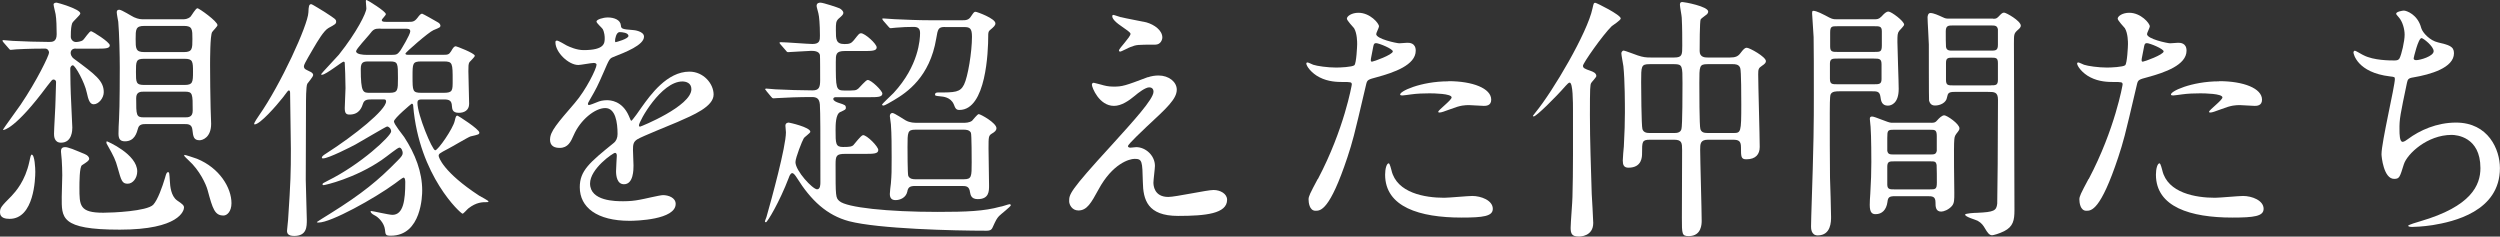
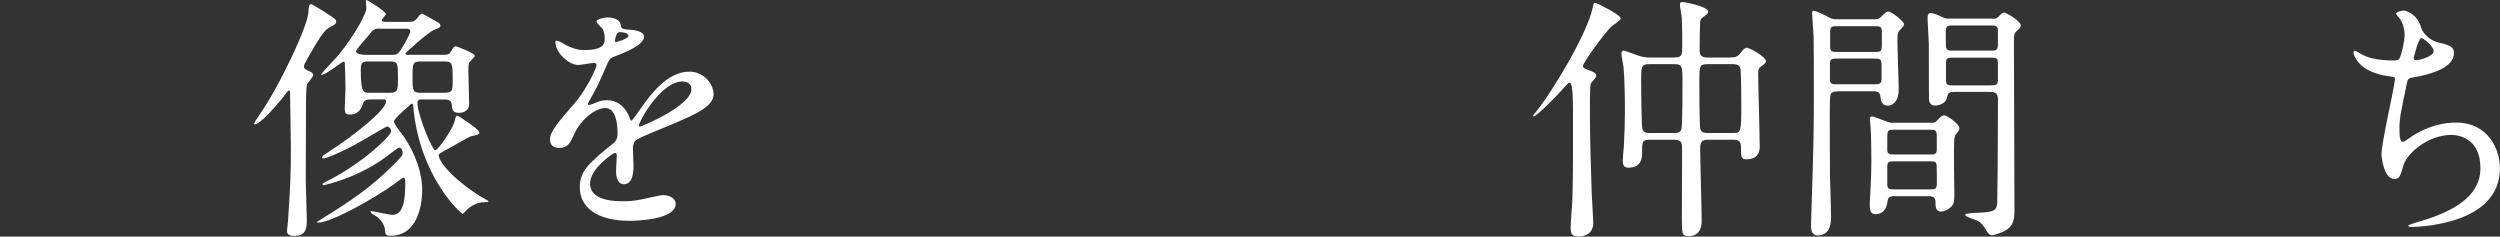
<svg xmlns="http://www.w3.org/2000/svg" id="_レイヤー_2" data-name="レイヤー 2" viewBox="0 0 330.82 31.31">
  <rect x="0" y="0" width="330.82" height="31.31" fill="#333333" stroke="none" />
  <defs>
    <style>
      .cls-1 {
        fill: #fff;
        stroke-width: 0px;
      }
    </style>
  </defs>
  <g id="_デザイン" data-name="デザイン">
    <g>
-       <path class="cls-1" d="m1.26,28.96c-.51,0-1.26-.1-1.26-.85,0-.61.14-.78,1.53-2.18.54-.58,1.8-1.97,2.35-4.52.1-.54.2-.95.31-.95.41,0,.48,1.84.48,2.28,0,.85-.14,6.22-3.4,6.22ZM10.03,6.42c-.61,0-.68.44-.68.58,0,.17.07.51.44.78,2.86,2.11,3.94,2.92,3.94,4.42,0,.78-.68,1.6-1.33,1.6-.51,0-.71-.58-.92-1.56-.27-1.33-1.53-3.6-1.84-3.6-.1,0-.34.1-.34.48,0,.31.03,1.73.03,2.04,0,.92.24,5.37.24,5.71,0,.31,0,2.01-1.5,2.01-.92,0-.92-.92-.92-1.19,0-.65.2-3.74.2-4.45,0-.34.07-2.04.07-2.41,0-.17-.17-.31-.34-.31s-.24.1-.82.85C2.01,17.1.51,17.2.44,17.2c-.03,0-.03-.03-.03-.07,0-.07,1.97-2.75,2.31-3.26,2.14-3.16,3.77-6.53,3.77-6.9,0-.27-.2-.54-.51-.54-2.38,0-3.6.1-3.81.1-.1,0-.61.07-.75.07-.1,0-.17-.07-.27-.2l-.68-.78q-.14-.17-.14-.24c0-.07.07-.07.14-.07.17,0,1.02.1,1.22.1,1.29.07,3.5.14,4.79.14.44,0,1.02,0,1.02-1.02,0-.82-.03-2.04-.14-2.65-.03-.2-.27-1.09-.27-1.29s.27-.24.41-.24c.1,0,3.13.85,3.13,1.43,0,.24-1.02,1.05-1.09,1.33-.1.37-.17.65-.17,1.77,0,.31.27.68.68.68.1,0,.68-.03.95-.27.17-.14.82-1.16,1.05-1.16.17,0,2.48,1.43,2.48,1.87s-.68.44-1.84.44h-2.69Zm1.26,14.01c.27.1.51.34.51.58s-.31.44-.95.85c-.34.2-.34,2.35-.34,2.96,0,2.38,0,3.33,3.16,3.33,1.26,0,5.75-.2,6.6-1.05.61-.65,1.22-2.41,1.56-3.54.14-.48.2-.78.41-.78.17,0,.17.14.24,1.22.03.61.14,1.94.95,2.52.71.48.92.65.92.95,0,.37-.58,2.92-8.5,2.92s-7.68-1.6-7.68-4.35c0-.44.07-2.45.07-2.86,0-.65-.03-1.33-.07-2.01,0-.17-.1-.92-.1-1.09,0-.24,0-.61.54-.61.24,0,.44.07.95.24.17.07,1.7.68,1.73.71Zm5.61,3.88c-.75,0-.85-.41-1.33-2.11-.27-1.02-.54-1.56-1.29-2.89-.17-.27-.2-.34-.2-.51,0-.03.03-.1.07-.1s4.01,1.7,4.01,3.98c0,.88-.58,1.63-1.26,1.63Zm2.31-7.89c-.24,0-.82,0-.95.58-.17.58-.44,1.7-1.73,1.7-.65,0-.85-.34-.85-1.02,0-.41.03-1.39.07-1.9.1-1.6.1-6.6.1-6.87,0-1.5-.07-4.55-.2-6.02-.03-.17-.2-1.05-.2-1.26,0-.14.03-.34.34-.34s1.63.85,1.94.99c.61.27.95.27,1.29.27h5.2c.2,0,.61,0,.99-.34.14-.14.68-1.12.92-1.12.2,0,2.65,1.73,2.65,2.24,0,.17-.61.75-.71.92-.27.44-.27,3.67-.27,4.42,0,1.87.03,3.77.07,5.64,0,.31.07,1.73.07,2.07,0,1.8-1.12,2.18-1.53,2.18-.78,0-.85-.48-.95-1.39-.07-.75-.61-.75-1.02-.75h-5.2Zm-.14-12.99c-1.12,0-1.12.48-1.12,1.73s0,1.73,1.12,1.73h5.3c1.09,0,1.09-.48,1.09-1.73s0-1.73-1.09-1.73h-5.3Zm-.03,4.35c-1.05,0-1.05.37-1.05,1.73s0,1.73,1.05,1.73h5.41c1.05,0,1.09-.37,1.09-1.73s-.03-1.73-1.09-1.73h-5.41Zm0,4.35c-.41,0-1.02,0-1.02.85,0,2.28,0,2.55,1.02,2.55h5.44c.41,0,1.02,0,1.02-.88,0-2.24,0-2.52-1.02-2.52h-5.44Zm10.54,16.39c-1.16,0-1.43-.85-2.11-3.37-.2-.75-1.05-2.62-2.52-3.94-.07-.07-.58-.54-.58-.61,0-.1.03-.1.07-.1.1,0,1.09.31,1.63.51,2.99,1.22,4.56,3.84,4.56,5.88,0,1.09-.58,1.63-1.05,1.63Z" />
      <path class="cls-1" d="m40.9,9.42c.24.1.54.24.54.51,0,.24-.68.99-.78,1.16-.17.37-.17,2.07-.17,3.13,0,1.53-.03,8.23-.03,9.59,0,.82.14,4.52.14,5.27,0,.92,0,2.14-1.67,2.14-.82,0-.95-.34-.95-.68,0-.24.14-1.22.14-1.43.34-5.1.37-6.25.37-9.42,0-1.16-.1-6.19-.1-7.21,0-.31,0-.51-.17-.51-.1,0-.17.1-.78.92-.88,1.12-3.03,3.57-3.74,3.57-.07,0-.07-.03-.07-.07,0-.17.48-.88.65-1.12,2.86-4.08,6.46-11.93,6.53-13.63.03-.78.07-1.09.37-1.09.14,0,1.63.95,1.87,1.09,1.29.85,1.43.92,1.43,1.22s-.14.37-1.02.85c-.61.34-1.43,1.73-1.97,2.65-1.19,2.04-1.33,2.28-1.26,2.55.07.24.2.27.68.51Zm8.19,3.74c-.37,0-.88,0-1.05.54-.14.41-.44,1.46-1.77,1.46-.44,0-.65-.14-.65-.85,0-.41.1-2.28.1-2.65,0-.92-.07-3.06-.1-3.33,0-.07-.03-.17-.17-.17-.17,0-2.35,1.73-2.82,1.73-.07,0-.14,0-.14-.07s2.01-2.18,2.35-2.58c2.38-2.99,3.64-5.54,3.64-6.12,0-.17-.07-.82-.07-.95,0-.07,0-.17.1-.17s2.55,1.5,2.55,1.87c0,.17-.54.65-.54.78,0,.24.31.24.58.24h2.99c.48,0,.75,0,1.16-.54.27-.37.44-.54.61-.54.07,0,1.77.95,2.11,1.16.2.1.31.31.31.41,0,.24-.1.27-.92.61-.65.27-3.71,2.96-3.71,3.09,0,.17.2.17.34.17h4.76c.48,0,.68-.03.95-.48.24-.44.41-.65.61-.65.1,0,2.52.92,2.52,1.26,0,.17-.61.71-.71.85-.14.24-.14.54-.14,1.19,0,.68.1,3.71.1,4.32,0,.88-.68,1.19-1.36,1.19-.88,0-.88-.51-.92-.92-.03-.68-.34-.85-1.02-.85h-2.86c-.37,0-.68,0-.68.44,0,1.6,1.97,6.29,2.35,6.29s2.35-2.86,2.58-3.88c.14-.58.17-.71.37-.71.07,0,2.89,1.8,2.89,2.24,0,.24-.1.27-1.16.51-.27.07-2.48,1.39-2.96,1.63-1.16.61-1.26.68-1.26.95,0,.17.58,2.14,5.37,5.27.17.1,1.22.65,1.22.75s-.1.1-.2.1c-.61,0-1.39,0-2.45.82-.14.1-.65.71-.78.71-.24,0-5.75-5-6.53-14.25,0-.14-.03-.31-.2-.31-.03,0-2.35,1.94-2.35,2.35,0,.37,1.16,1.77,1.36,2.07,1.46,2.24,2.38,4.62,2.38,7.07,0,.58-.07,5.98-4.15,5.98-.68,0-.71-.1-.78-.82-.1-.85-.85-1.63-1.36-1.87-.41-.2-.54-.41-.54-.51,0-.03.03-.07.07-.07.2,0,2.35.51,2.82.51,1.46,0,1.7-1.97,1.7-4.28,0-.17,0-.65-.24-.65-.1,0-.99.68-1.12.78-2.69,1.97-8.47,5.17-10.1,5.17-.1,0-.24,0-.24-.07,0-.03,1.12-.71,1.77-1.12,4.25-2.65,6.39-4.42,8.91-7,.54-.54.68-.75.68-1.02,0-.24-.17-.71-.44-.71-.24,0-1.53,1.09-2.38,1.67-3.54,2.41-7.45,3.3-7.65,3.3-.03,0-.14,0-.14-.1,0-.14.07-.17.68-.48,4.35-2.14,8.4-5.92,8.4-6.53,0-.37-.31-.65-.54-.65-.14,0-3.5,2.01-4.18,2.38-.58.31-3.57,1.84-4.28,1.84-.07,0-.17,0-.17-.1,0-.17.24-.34.51-.51,3.88-2.48,7.99-5.81,7.99-6.93,0-.27-.17-.27-.41-.27h-1.6Zm1.26-9.38c-.82,0-.95.1-1.5.82-.27.34-1.73,1.9-1.73,2.18,0,.41.92.48,1.39.48h3.33c.65,0,.75-.07,1.12-.54.1-.14,1.33-2.14,1.33-2.58,0-.34-.34-.34-.68-.34h-3.26Zm1.22,8.5c1.09,0,1.09-.37,1.09-1.94,0-1.97,0-2.21-1.05-2.21h-2.82c-.68,0-1.05.07-1.05.99,0,3.16.31,3.16,1.19,3.16h2.65Zm7.17,0c1.16,0,1.16-.31,1.16-1.6,0-2.31,0-2.55-1.16-2.55h-2.99c-1.16,0-1.16.27-1.16,1.97,0,1.94,0,2.18,1.16,2.18h2.99Z" />
      <path class="cls-1" d="m72.79,18.43c0-1.02.95-2.11,3.26-4.79,1.53-1.77,2.89-4.59,2.89-5.07,0-.2-.24-.24-.37-.24-.34,0-1.73.27-2.04.27-1.29,0-3.03-1.67-3.03-2.99,0-.1,0-.24.2-.24s1.09.54,1.29.65c.41.2,1.33.61,2.24.61,2.79,0,2.79-.92,2.79-1.6,0-.2-.03-.75-.27-1.19-.1-.17-.82-.78-.82-.99,0-.27.88-.54,1.5-.54.82,0,1.67.31,1.73,1.05.03.44.17.51,1.53.61.24,0,1.53.17,1.53.88,0,1.12-2.48,2.07-4.05,2.69-.51.2-.54.27-1.29,2.01-.82,1.87-.95,2.14-1.84,3.67-.17.31-.24.41-.24.54,0,.07.03.14.14.14s.75-.24,1.05-.37c.37-.17.82-.27,1.33-.27.44,0,2.01.07,2.89,2.07.24.58.27.65.34.65.1,0,1.22-1.56,1.39-1.84,1.12-1.56,3.33-4.66,6.29-4.66,1.87,0,3.2,1.6,3.2,3.03,0,1.6-2.69,2.72-4.79,3.64-.85.37-4.69,1.9-5.3,2.28-.54.34-.58.71-.58,1.43,0,.31.07,1.73.07,2.04,0,.54,0,2.48-1.26,2.48-.92,0-1.05-1.12-1.05-1.73,0-.34.1-1.97.1-2.01,0-.14,0-.41-.24-.41-.27,0-3.3,2.11-3.3,4.05,0,2.35,3.4,2.35,4.39,2.35.85,0,1.5-.07,2.18-.2.48-.07,2.65-.61,3.09-.61.71,0,1.67.34,1.67,1.16,0,2.11-5.27,2.24-6.09,2.24-4.32,0-6.6-1.77-6.6-4.45,0-2.18,1.29-3.26,4.49-5.85.34-.27.51-.68.51-1.19,0-1.53-.27-3.43-1.63-3.43s-3.3,1.56-4.18,3.6c-.37.85-.75,1.67-1.84,1.67-.65,0-1.29-.2-1.29-1.12Zm8.67-12.85c.07,0,1.7-.44,1.7-.82,0-.44-.85-.51-1.16-.51-.48,0-.61.95-.61,1.09s0,.24.07.24Zm3.09,11.01c0,.07.03.17.14.17s6.8-2.72,6.8-4.96c0-.85-.75-1.02-1.19-1.02-2.82,0-5.75,5.27-5.75,5.81Z" />
-       <path class="cls-1" d="m101.42,12.03c-.14-.17-.17-.17-.17-.24,0-.03.07-.07.14-.07.2,0,1.05.1,1.22.1,1.26.07,3.6.14,4.9.14.85,0,1.02-.37,1.02-1.36,0-.51,0-3.13-.03-3.33-.14-.54-.85-.54-1.19-.54-.48,0-2.62.17-3.03.17-.14,0-.2-.1-.31-.24l-.68-.78c-.1-.14-.14-.17-.14-.2,0-.07.07-.1.14-.1.65,0,3.64.24,4.22.24.99,0,.99-.51.99-1.12,0-1.46-.1-2.55-.2-2.92-.03-.17-.24-.85-.24-.99,0-.41.34-.44.51-.44.37,0,2.31.65,2.52.75.2.1.51.34.51.61,0,.2-.17.37-.65.78-.34.34-.34.61-.34,1.5,0,1.22,0,1.84,1.16,1.84.65,0,.88-.1,1.22-.51.65-.82.71-.92.95-.92.51,0,2.07,1.39,2.07,1.87s-.65.48-1.84.48h-2.38c-1.19,0-1.19.44-1.19,1.46,0,3.5,0,3.77,1.16,3.77,1.36,0,1.5,0,1.8-.24.2-.17,1.02-1.16,1.26-1.16.48,0,1.94,1.43,1.94,1.8,0,.48-.65.48-1.8.48h-4.35c-.14,0-.34.03-.34.24,0,.24.41.41.71.51.85.27.95.31.95.68,0,.2-.1.24-.75.54-.61.27-.61,1.73-.61,2.38,0,1.8,0,2.24.99,2.24s1.16-.07,1.36-.24c.2-.2,1.02-1.33,1.29-1.33.51,0,2.01,1.5,2.01,1.97,0,.51-.65.51-1.84.51h-2.52c-1.19,0-1.29.24-1.29,1.39,0,4.25,0,4.42.51,4.86.95.85,6.39,1.43,12.99,1.43,3.91,0,6.15-.1,8.26-.68.2,0,1.12-.34,1.26-.34.1,0,.17.07.17.14,0,.17-1.33,1.19-1.56,1.43-.31.34-.41.54-.85,1.5-.17.41-.48.44-.82.44-4.28,0-14.28-.24-18.19-1.26-2.92-.78-5.03-2.75-6.9-5.75-.2-.31-.41-.61-.61-.61-.24,0-.41.48-.44.58-1.26,3.3-2.86,5.92-3.03,5.92-.07,0-.14-.03-.14-.1,0-.1.17-.48.2-.58.68-2.38,2.58-9.31,2.58-11.22,0-.14-.07-.75-.07-.88,0-.37.34-.41.44-.41.07,0,2.86.61,2.86,1.22,0,.17-.82.71-.88.88-.17.24-1.09,2.55-1.09,3.13,0,1.16,2.28,3.6,2.86,3.6.44,0,.44-.65.44-.95,0-6.83,0-9.01-.07-10.27-.07-.82-.44-.99-1.09-.99-1.67,0-3.43.07-4.56.14-.07,0-.41.03-.48.03-.14,0-.2-.07-.31-.2l-.65-.78Zm23.63-8.46c-.88,0-.95.24-1.16,1.53-.85,5.1-3.88,7.14-5.61,8.16-.31.17-1.16.71-1.39.71-.1,0-.17-.07-.17-.14s1.29-1.29,1.53-1.53c3.33-3.6,3.5-7.11,3.5-7.92,0-.58-.24-.82-.85-.82-.68,0-1.6.03-2.31.1-.14,0-.61.07-.71.07-.14,0-.2-.07-.31-.2l-.68-.78c-.1-.17-.14-.17-.14-.24s.07-.07.14-.07c.24,0,1.26.1,1.5.1,1.67.07,3.06.14,4.66.14h4.32c.37,0,.82,0,1.12-.51.37-.54.41-.61.61-.61.17,0,2.62.88,2.62,1.53,0,.27-.17.44-.75.92-.2.17-.2.44-.2.75,0,2.01-.27,9.79-3.81,9.79-.44,0-.54-.2-.75-.75-.41-.95-1.43-1.02-1.77-1.05-.65-.07-.71-.07-.71-.27,0-.1.1-.24.34-.24,2.35,0,2.99-.03,3.5-1.05.51-1.02,1.05-4.32,1.05-6.32,0-1.12-.27-1.29-1.05-1.29h-2.52Zm-3.94,21.04c-.71,0-.95.17-1.05.75-.17.78-.92,1.12-1.56,1.12-.54,0-.75-.31-.75-.82,0-.2.1-1.16.14-1.39.1-1.22.1-1.63.1-3.4,0-1.29,0-3.16-.1-4.42,0-.17-.14-.92-.14-1.09,0-.27.17-.41.34-.41.27,0,1.5.85,1.77.99.58.31,1.12.31,1.56.31h6.02c.34,0,.82,0,1.19-.27.14-.14.71-.88.88-.88.24,0,2.35,1.16,2.35,1.87,0,.27-.2.48-.61.71-.44.27-.44.44-.44,1.97,0,.78.07,4.73.07,4.9,0,.75,0,1.8-1.5,1.8-.88,0-.95-.58-1.02-.92-.1-.78-.51-.82-1.05-.82h-6.19Zm.03-7.45c-1.05,0-1.05.31-1.05,2.28,0,.37,0,3.6.1,3.84.2.44.71.44.95.44h6.39c1.05,0,1.05-.34,1.05-2.24,0-.37,0-3.67-.1-3.91-.2-.41-.71-.41-.95-.41h-6.39Z" />
-       <path class="cls-1" d="m151.88,10.23c.48-.17.99-.24,1.43-.24,1.36,0,2.41.85,2.41,1.87,0,1.22-1.29,2.41-3.94,4.86-.37.37-2.52,2.35-2.52,2.62,0,.14.17.2.34.2.07,0,.65-.07.75-.07,1.26,0,2.48,1.12,2.48,2.48,0,.34-.2,1.87-.2,2.21s.07,1.9,1.97,1.9c.95,0,5.13-.92,5.98-.92.92,0,1.8.51,1.8,1.29,0,1.84-2.82,2.14-6.49,2.14-4.05,0-4.62-2.14-4.66-4.49-.07-2.75-.07-3.06-1.09-3.06-.68,0-2.92.61-4.79,4.08-.95,1.73-1.5,2.75-2.65,2.75-.85,0-1.22-.78-1.22-1.22,0-.92,0-1.29,5.58-7.38,2.92-3.23,5.58-6.12,5.58-7.11,0-.37-.2-.58-.58-.58-.48,0-1.43.71-1.9,1.12-.78.65-1.77,1.33-2.75,1.33-1.97,0-2.92-2.45-2.92-2.79,0-.14.07-.27.24-.27.1,0,.88.24.95.24.48.14.95.27,1.67.27,1.16,0,1.5-.1,4.56-1.26Zm-3.54-7.96c.51.14,2.89.58,3.33.68,1.12.31,2.14,1.09,2.14,2.01,0,.27-.2.95-.95.95-2.38,0-2.45,0-3.26.31-.24.07-1.19.61-1.39.61-.07,0-.14-.07-.14-.17,0-.24,1.53-1.77,1.53-2.18,0-.2-.54-.54-1.26-1.05-1.05-.71-1.16-1.12-1.16-1.29,0-.1.07-.17.14-.17.1,0,.85.27,1.02.31Z" />
-       <path class="cls-1" d="m174.39,23.7c3.5-6.63,4.49-12.48,4.49-12.51,0-.34-.14-.34-1.22-.34-.71,0-1.9-.03-3.03-.61-1.09-.54-1.77-1.5-1.77-1.84,0-.1.1-.14.14-.14.14,0,.65.27.78.31.51.17,1.9.37,3.03.37.51,0,2.14-.07,2.41-.31s.37-2.55.37-2.79c0-.27,0-1.43-.41-2.11-.14-.17-.95-1.02-.95-1.26,0-.34.65-.78,1.53-.78,1.53,0,2.72,1.39,2.72,1.8,0,.17-.37.85-.37,1.02,0,.65,2.72,1.22,3.06,1.22.14,0,.88-.07,1.05-.07.27,0,1.12,0,1.12,1.05,0,1.9-2.89,2.89-5.13,3.5-1.16.31-1.29.34-1.43.95-1.73,7.41-1.77,7.45-2.48,9.66-2.35,7.07-3.57,7.07-4.22,7.07-.82,0-.92-1.12-.92-1.5,0-.41.17-.75,1.22-2.72Zm7.17-15.54c.17,0,2.75-.92,2.75-1.36,0-.34-1.84-1.09-2.21-1.09-.2,0-.31.07-.37.41-.14.68-.14.78-.31,1.6-.03.24-.07.44.14.44Zm2.58,14.41c.71,2.96,4.39,3.6,6.97,3.6.58,0,3.16-.24,3.71-.24,1.16,0,2.72.58,2.72,1.7,0,.99-1.26,1.16-4.15,1.16-5.51,0-10.1-1.39-10.1-5.68,0-.78.2-1.5.48-1.5.14,0,.34.85.37.95Zm7.51-11.83c3.23,0,5.68.95,5.68,2.45,0,.82-.71.82-.99.82-.31,0-1.63-.1-1.9-.1-.61,0-1.12,0-2.52.54-.85.31-1.19.44-1.43.44-.07,0-.17,0-.17-.1,0-.24,1.77-1.53,1.77-1.9,0-.51-2.41-.54-2.92-.54-.75,0-1.67.03-2.45.14-.2.03-.99.14-1.12.14-.03,0-.27,0-.31-.07-.24-.44,2.72-1.8,6.36-1.8Z" />
      <path class="cls-1" d="m202.84,15.33s.31-.41.34-.44c2.35-2.86,6.9-10.61,7.55-13.77.14-.58.14-.75.37-.75.17,0,3.37,1.6,3.37,2.07,0,.24-1.02.88-1.19,1.02-1.19,1.16-3.81,4.9-3.81,5.24,0,.31.24.41,1.02.68.27.1.75.27.75.68,0,.17-.61.78-.68.92-.14.24-.17.58-.17,4.28,0,3.4.14,7,.24,10.4.03.61.2,3.3.2,3.84,0,1.8-1.77,1.8-1.9,1.8-.92,0-1.09-.37-1.09-1.16,0-.65.24-3.5.24-4.08.1-3.06.07-8.26.07-11.42,0-1.09,0-3.71-.44-3.71-.14,0-.31.2-.54.44-1.36,1.56-3.88,4.04-4.22,4.04-.03,0-.1-.03-.1-.1Zm26.08-7.72c.71,0,1.05-.14,1.36-.54.44-.58.61-.75.88-.75.34,0,2.52,1.19,2.52,1.77,0,.2-.14.37-.51.61-.48.31-.51.48-.51,1.16,0,1.39.2,8.09.2,9.59,0,.95-.51,1.63-1.77,1.63-.71,0-.71-.34-.71-1.6,0-.82-.31-.99-1.05-.99h-3.33c-1.02,0-1.02.58-1.02,1.33,0,1.33.2,7.92.2,9.38,0,.41,0,2.04-1.7,2.04-.92,0-.92-.24-.92-2.41,0-1.26.03-7.55.03-8.98,0-.92-.03-1.36-1.05-1.36h-3.2c-1.05,0-1.05.24-1.05,1.8,0,.44,0,1.9-1.8,1.9-.61,0-.75-.37-.75-.95,0-.24.1-1.56.14-1.87.1-1.97.14-3.06.14-4.49,0-.99,0-4.22-.2-6.12-.03-.27-.27-1.46-.27-1.7,0-.17.14-.37.31-.37.14,0,1.73.61,1.87.65.71.24,1.12.27,1.67.27h3.16c1.05,0,1.05-.37,1.05-1.6,0-.88,0-2.45-.07-3.67,0-.24-.24-1.43-.24-1.7,0-.37.2-.37.34-.37.27,0,3.4.58,3.4,1.26,0,.14-.07.24-.14.34-.1.1-.75.54-.85.68-.14.17-.14,3.77-.14,4.21,0,.85.75.85,1.05.85h2.96Zm-7.41,9.99c.31,0,.85,0,.99-.51.14-.41.14-5.27.14-6.08,0-2.28,0-2.52-1.09-2.52h-3.26c-1.12,0-1.12.24-1.12,2.38,0,.58.03,5.78.17,6.22.17.51.68.51,1.02.51h3.16Zm4.45-9.11c-1.09,0-1.09.24-1.09,2.48,0,.85,0,5.75.14,6.12.14.41.44.51.99.51h3.33c1.05,0,1.09-.03,1.09-3.81,0-.71,0-4.49-.14-4.79-.17-.51-.71-.51-.95-.51h-3.37Z" />
      <path class="cls-1" d="m248.03,2.55c.37,0,.58,0,.95-.37.34-.37.61-.65.92-.65.37,0,2.07,1.26,2.07,1.73,0,.17-.54.68-.65.82-.24.31-.24.58-.24,1.5s.17,5.2.17,6.19c0,1.87-.95,2.21-1.43,2.21-.82,0-.92-.65-.99-1.19-.1-.71-.48-.71-1.12-.71h-4.22c-.54,0-1.09,0-1.26.44-.1.24-.1,1.8-.1,2.41,0,1.56,0,7.31.03,8.6.03.75.14,4.35.14,5.17,0,.61,0,2.45-1.77,2.45-.88,0-.88-.95-.88-1.19,0-.1.03-.92.03-1.36.34-10.1.34-12.34.34-16.08,0-2.07,0-7.17-.03-7.62-.03-.27-.2-3.09-.2-3.13,0-.14,0-.34.14-.34.48,0,1.39.51,1.6.61.88.48.99.51,1.46.51h5.03Zm-4.86,5.2c-.68,0-1.02,0-1.02.68v1.97c0,.75.27.75,1.02.75h4.79c.68,0,1.02,0,1.02-.68v-1.94c0-.75-.27-.78-1.02-.78h-4.79Zm0-4.28c-.78,0-.99,0-.99.85v1.84c0,.71.31.71.99.71h4.86c.78,0,.99,0,.99-.88v-1.84c0-.68-.31-.68-.99-.68h-4.86Zm12.38,12.78c.44,0,.58-.07.78-.31.27-.31.65-.68.95-.68.34,0,2.01,1.12,2.01,1.73,0,.2-.14.34-.2.44-.34.44-.44.54-.48,1.02-.1.88,0,6.25,0,7.07,0,.92,0,1.36-.31,1.73-.44.51-1.09.75-1.43.75-.75,0-.75-.71-.75-1.22,0-.82-.44-.82-1.12-.82h-4.22c-.78,0-.95.14-1.02.78-.14,1.02-.71,1.6-1.56,1.6-.44,0-.78-.17-.78-1.22,0-.24.03-1.16.07-1.46.1-1.77.14-2.79.14-4.22,0-.17,0-3.43-.1-4.66,0-.14-.1-.88-.1-1.05,0-.27.14-.31.31-.31.37,0,2.11.82,2.52.82h5.3Zm-4.93.92c-.82,0-.88.07-.88,1.09v1.7c.1.48.37.48.88.48h4.79c.51,0,.78,0,.88-.48v-1.94c0-.85-.24-.85-.88-.85h-4.79Zm.07,4.18c-.65,0-.95,0-.95.71v2.35c0,.65.34.65.95.65h4.66c.75,0,.95,0,.95-.88,0-.31,0-2.18-.03-2.35-.1-.48-.24-.48-.92-.48h-4.66Zm13.05-18.87c.34,0,.44,0,.71-.27.41-.44.54-.54.75-.54.27,0,2.21,1.09,2.21,1.73,0,.2-.17.37-.37.54-.54.48-.54.58-.54,1.8,0,3.13.07,18.56.07,22.06,0,1.36-.17,2.18-1.36,2.79-.68.34-1.43.54-1.6.54-.37,0-.61-.34-.95-.92-.2-.34-.41-.68-.95-.99-.24-.14-1.67-.51-1.67-.82,0-.17,1.26-.24,1.6-.24,2.21-.1,2.55-.27,2.65-1.22.03-.34.1-8.87.1-13.73,0-1.05-.48-1.05-1.33-1.05h-4.42c-.78,0-.88.17-.99.71-.1.75-.95,1.09-1.56,1.09-.2,0-.65,0-.82-.65-.03-.2-.03-6.9-.03-7.41s-.17-3.03-.17-3.6c0-.17.07-.58.37-.58.44,0,1.09.31,1.6.54.41.2.51.2.88.2h5.81Zm-.31,4.22c.61,0,.95,0,.95-.75v-2.07c-.1-.51-.41-.51-.95-.51h-5c-.58,0-.95,0-.95.78,0,.51,0,1.9.03,2.04.07.51.44.51.92.51h5Zm0,4.59c.65,0,.95,0,.95-.71v-2.24c0-.71-.27-.71-.95-.71h-4.93c-.68,0-.99,0-.99.68v2.24c0,.75.27.75.99.75h4.93Z" />
-       <path class="cls-1" d="m276.39,23.7c3.5-6.63,4.49-12.48,4.49-12.51,0-.34-.14-.34-1.22-.34-.71,0-1.9-.03-3.03-.61-1.09-.54-1.77-1.5-1.77-1.84,0-.1.1-.14.14-.14.14,0,.65.27.78.31.51.17,1.9.37,3.03.37.51,0,2.14-.07,2.41-.31s.37-2.55.37-2.79c0-.27,0-1.43-.41-2.11-.14-.17-.95-1.02-.95-1.26,0-.34.65-.78,1.53-.78,1.53,0,2.72,1.39,2.72,1.8,0,.17-.37.85-.37,1.02,0,.65,2.72,1.22,3.06,1.22.14,0,.88-.07,1.05-.07.27,0,1.12,0,1.12,1.05,0,1.9-2.89,2.89-5.13,3.5-1.16.31-1.29.34-1.43.95-1.73,7.41-1.77,7.45-2.48,9.66-2.35,7.07-3.57,7.07-4.22,7.07-.82,0-.92-1.12-.92-1.5,0-.41.17-.75,1.22-2.72Zm7.17-15.54c.17,0,2.75-.92,2.75-1.36,0-.34-1.84-1.09-2.21-1.09-.2,0-.31.07-.37.41-.14.68-.14.78-.31,1.6-.03.24-.07.44.14.44Zm2.58,14.41c.71,2.96,4.39,3.6,6.97,3.6.58,0,3.16-.24,3.71-.24,1.16,0,2.72.58,2.72,1.7,0,.99-1.26,1.16-4.15,1.16-5.51,0-10.1-1.39-10.1-5.68,0-.78.2-1.5.48-1.5.14,0,.34.85.37.95Zm7.51-11.83c3.23,0,5.68.95,5.68,2.45,0,.82-.71.82-.99.82-.31,0-1.63-.1-1.9-.1-.61,0-1.12,0-2.52.54-.85.31-1.19.44-1.43.44-.07,0-.17,0-.17-.1,0-.24,1.77-1.53,1.77-1.9,0-.51-2.41-.54-2.92-.54-.75,0-1.67.03-2.45.14-.2.03-.99.14-1.12.14-.03,0-.27,0-.31-.07-.24-.44,2.72-1.8,6.36-1.8Z" />
      <path class="cls-1" d="m320.41,3.74c.17.58,1.12,1.63,2.21,1.87,1.43.34,2.11.51,2.11,1.43,0,1.94-3.13,2.82-5.37,3.2-.68.1-.75.27-.85.71-.88,4.22-1.02,4.79-.99,6.26,0,.44,0,1.56.41,1.56.2,0,.48-.2.71-.37,1.56-1.16,3.81-2.18,6.36-2.18,4.28,0,5.81,3.57,5.81,6.02,0,5.75-6.19,7.11-8.91,7.55-1.29.2-2.48.24-2.72.24-.1,0-.51,0-.51-.17,0-.1,1.33-.51,1.6-.58,6.77-1.97,7.96-4.79,7.96-7.04,0-4.15-3.2-4.39-3.81-4.39-3.23,0-5.88,2.52-6.32,3.88-.54,1.73-.58,1.94-1.29,1.94-1.39,0-1.67-2.96-1.67-3.26,0-1.6,1.77-9.01,1.77-9.96,0-.27-.07-.27-.65-.34-4.32-.51-4.83-2.99-4.83-3.16,0-.1.07-.24.17-.24.17,0,.99.54,1.19.61,1.33.68,3.47.68,4.05.68.41,0,.54-.07.68-.27.27-.51.68-2.28.68-3.13,0-.75-.27-1.73-.75-2.28-.27-.31-.37-.41-.37-.51,0-.27.85-.41,1.02-.41.31,0,1.84.48,2.31,2.35Zm-1.02,3.98c0,.2.2.24.34.24.51,0,2.31-.51,2.31-1.19,0-.65-1.39-1.73-1.6-1.73-.44,0-1.05,2.62-1.05,2.69Z" />
    </g>
  </g>
</svg>